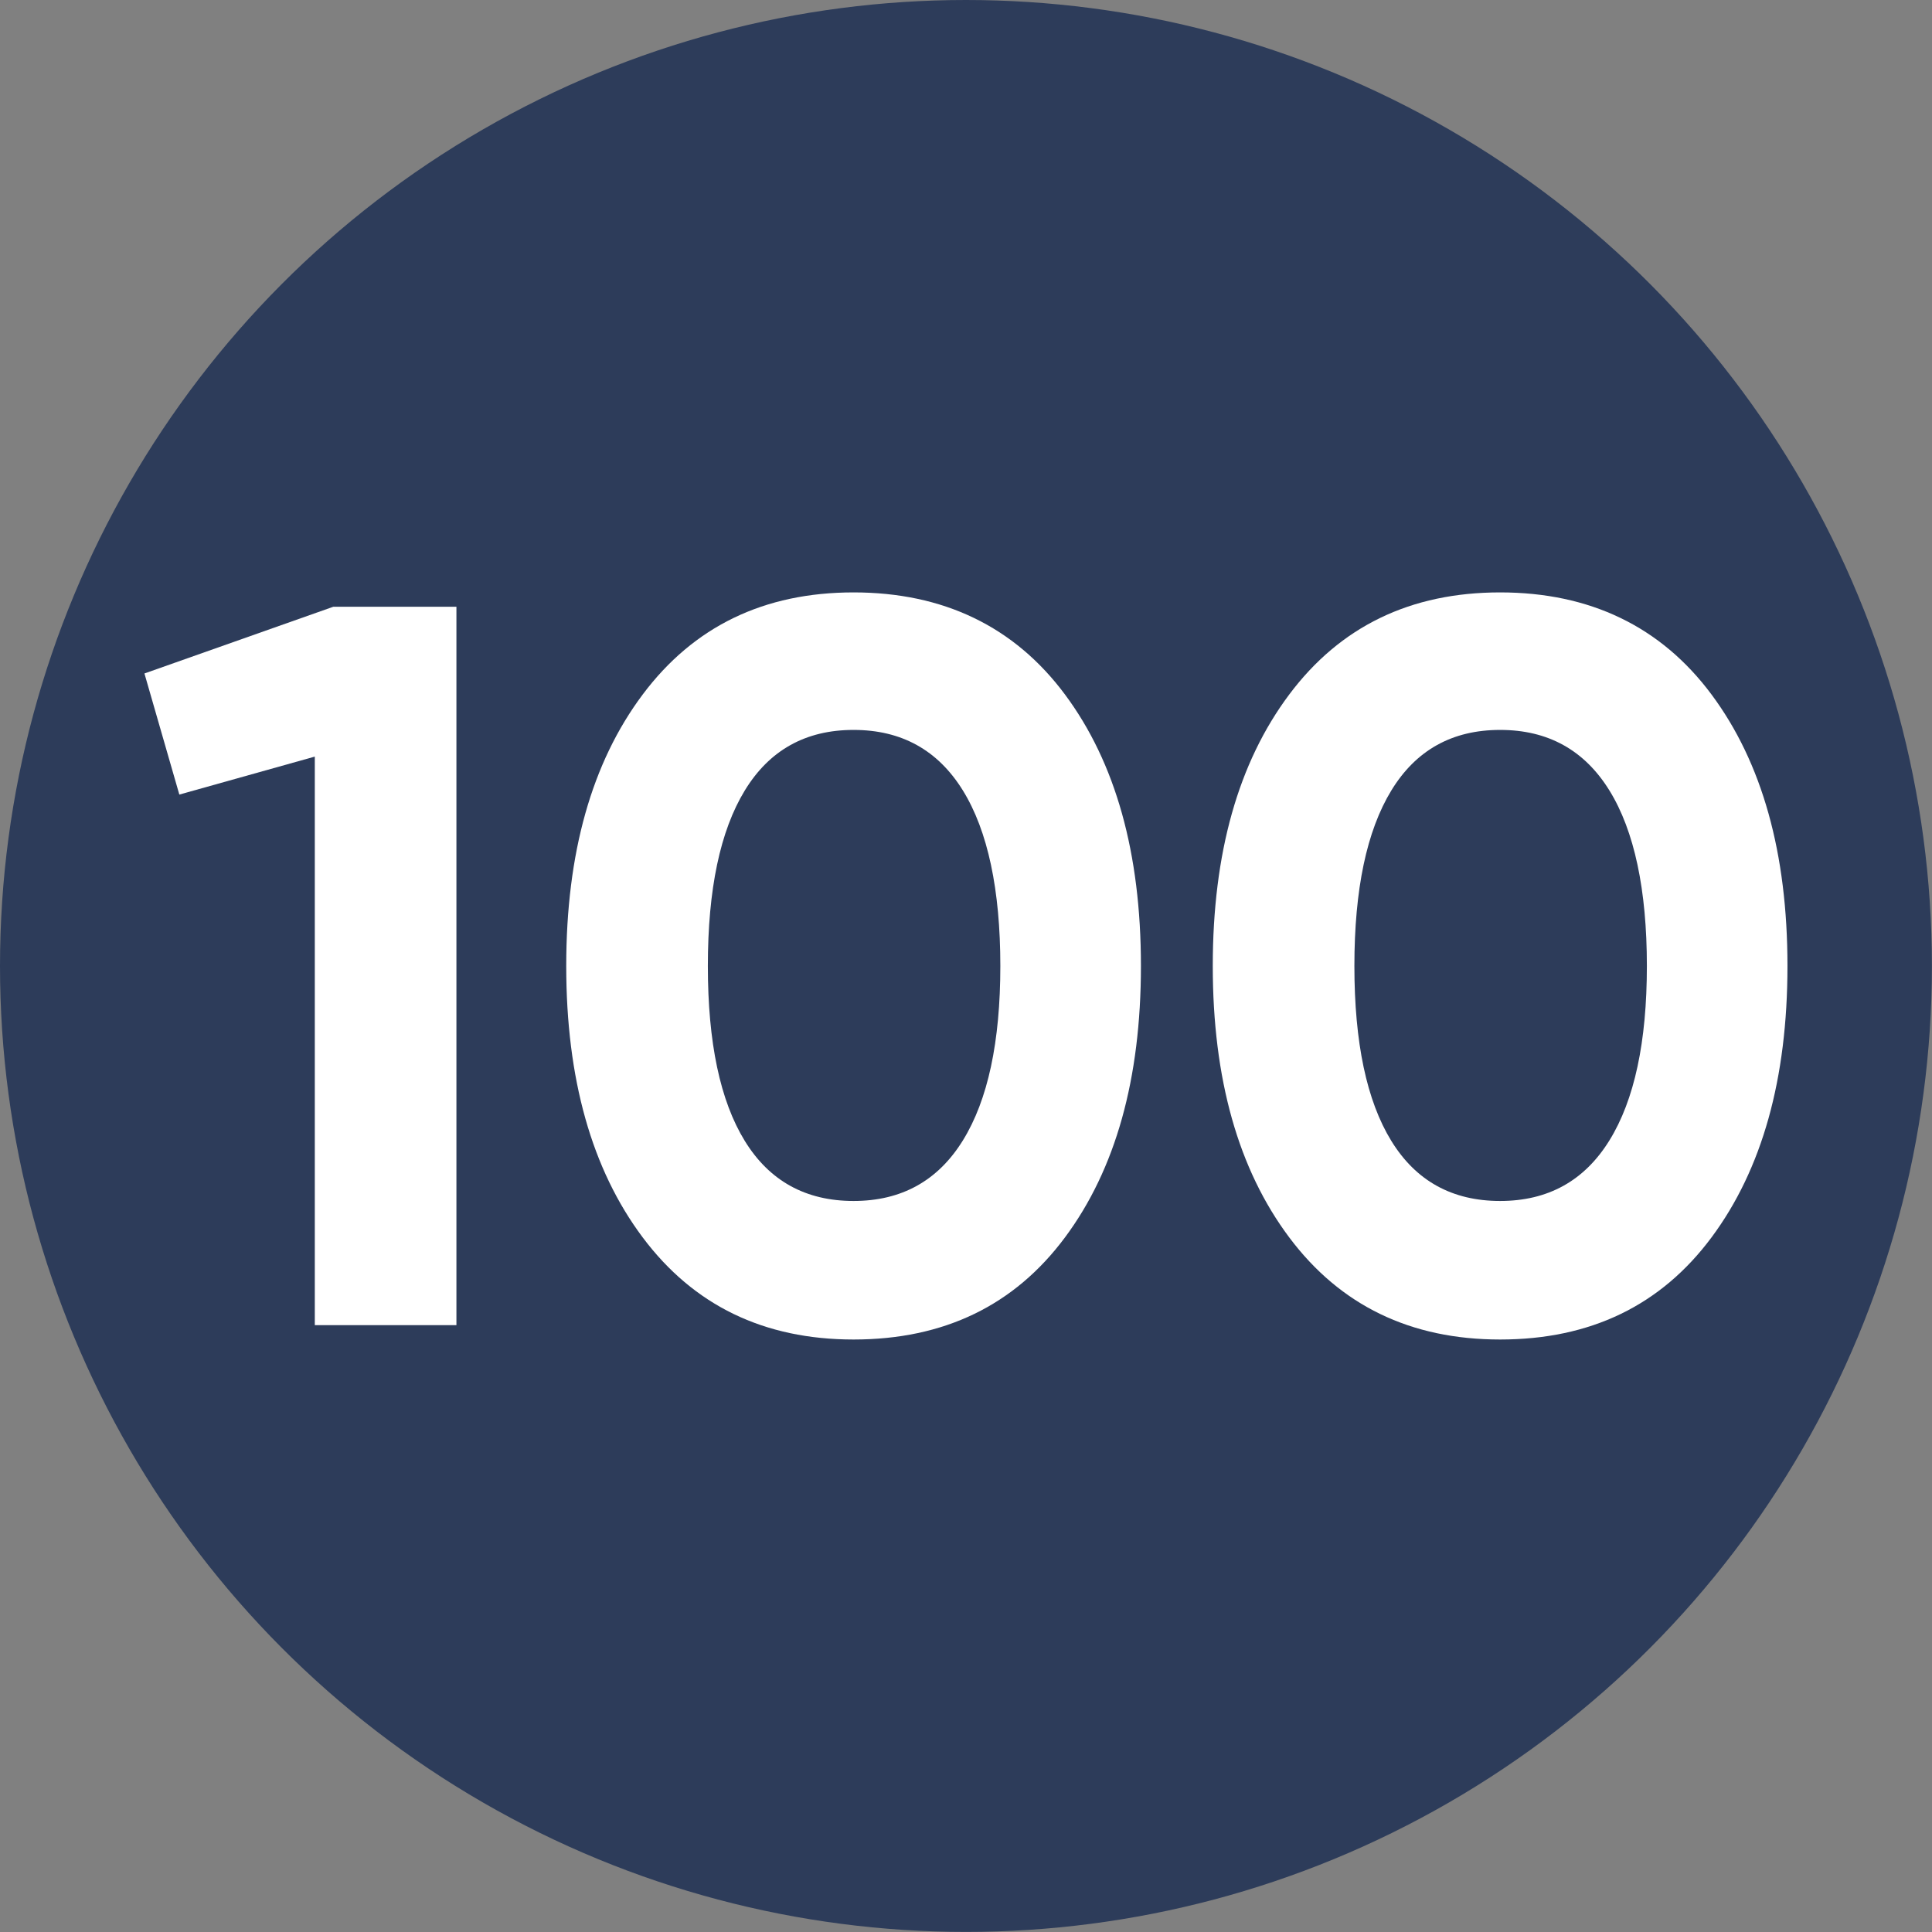
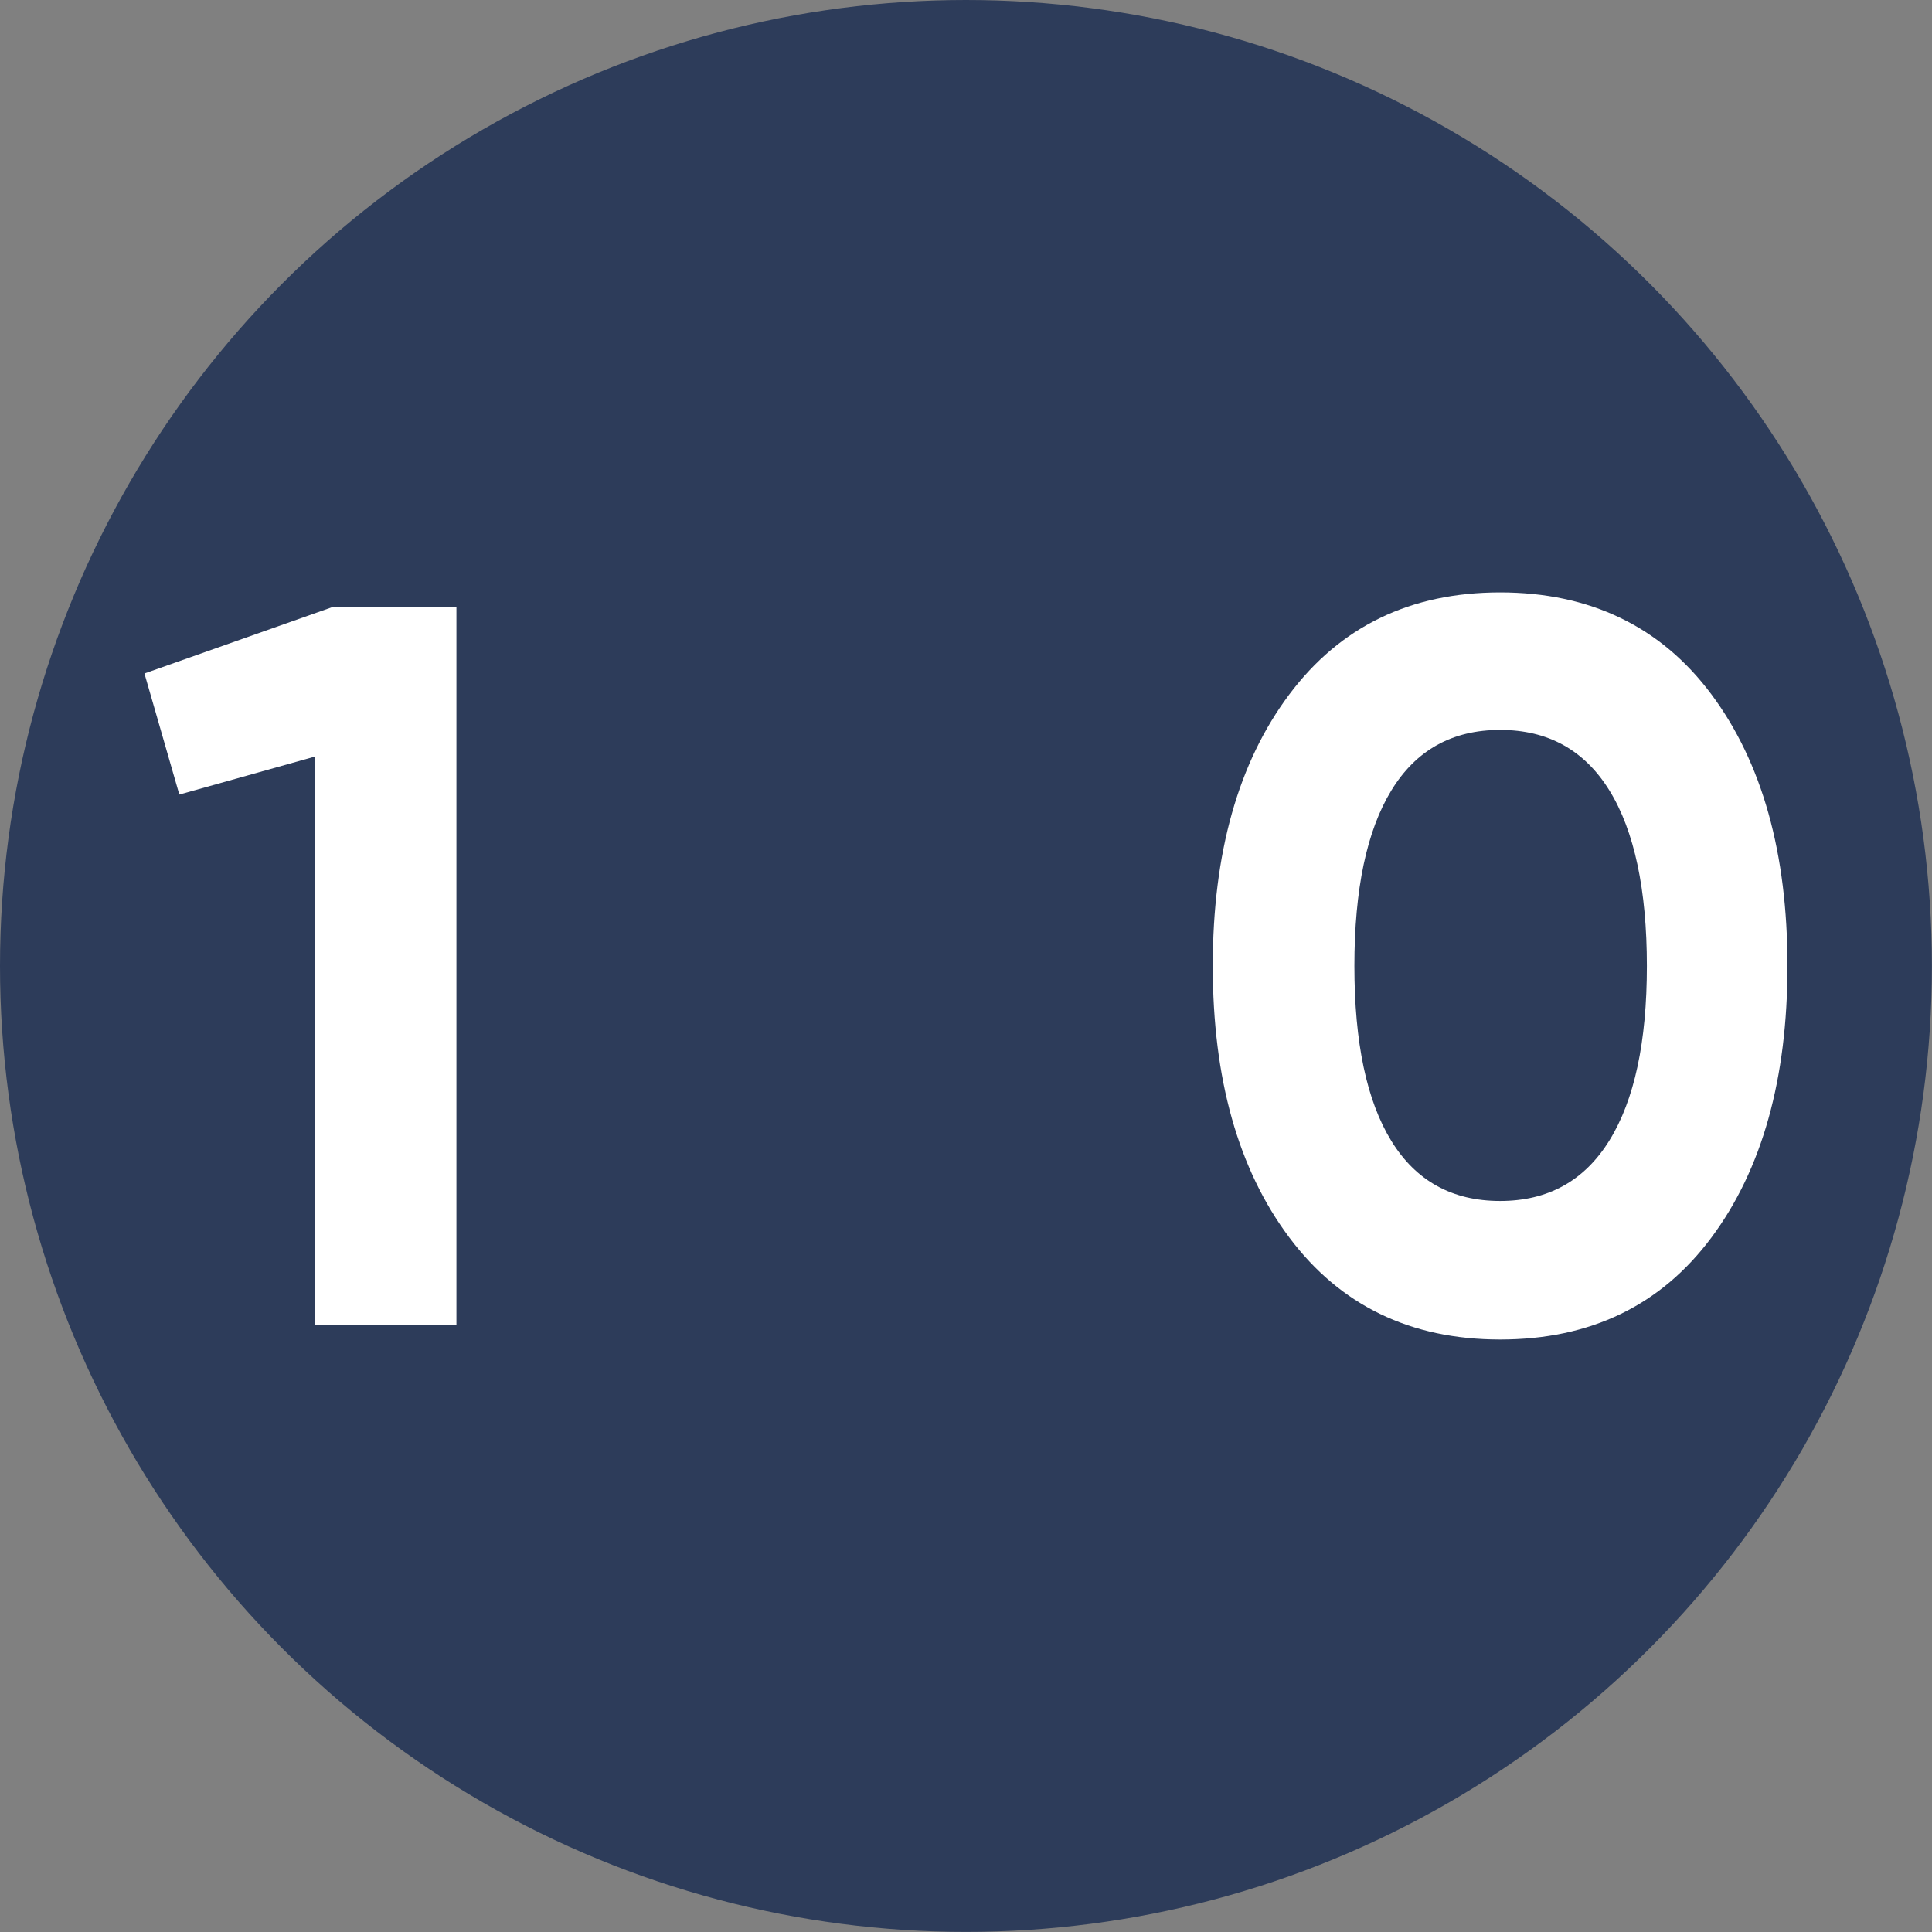
<svg xmlns="http://www.w3.org/2000/svg" id="Capa_2" data-name="Capa 2" viewBox="0 0 225.91 225.91">
  <rect x="0" y="0" width="225.91" height="225.91" fill="#808080" stroke="none" />
  <g id="Layer_1" data-name="Layer 1">
    <g>
      <circle cx="112.95" cy="112.95" r="112.95" style="fill: #2d3c5a;" />
      <g>
        <path d="M38.97,70.95h14.4v84h-16.56v-66.48l-15.84,4.44-4.08-14.16,22.08-7.8Z" style="fill: #fff;" />
-         <path d="M99.81,156.63c-10.48,0-18.7-3.98-24.66-11.94-5.96-7.96-8.94-18.54-8.94-31.74s2.98-23.78,8.94-31.74c5.96-7.96,14.18-11.94,24.66-11.94s18.8,3.98,24.72,11.94c5.92,7.96,8.88,18.54,8.88,31.74s-2.96,23.78-8.88,31.74c-5.92,7.96-14.16,11.94-24.72,11.94ZM87.09,133.41c2.88,4.68,7.12,7.02,12.72,7.02s9.86-2.36,12.78-7.08c2.92-4.72,4.38-11.52,4.38-20.4s-1.46-15.8-4.38-20.52c-2.92-4.72-7.18-7.08-12.78-7.08s-9.84,2.36-12.72,7.08c-2.88,4.72-4.32,11.56-4.32,20.52s1.44,15.78,4.32,20.46Z" style="fill: #fff;" />
        <path d="M175.41,156.63c-10.48,0-18.7-3.98-24.66-11.94-5.96-7.96-8.94-18.54-8.94-31.74s2.98-23.78,8.94-31.74c5.96-7.96,14.18-11.94,24.66-11.94s18.8,3.98,24.72,11.94c5.92,7.96,8.88,18.54,8.88,31.74s-2.96,23.78-8.88,31.74c-5.92,7.96-14.16,11.94-24.72,11.94ZM162.69,133.41c2.88,4.68,7.12,7.02,12.72,7.02s9.86-2.36,12.78-7.08c2.92-4.72,4.38-11.52,4.38-20.4s-1.46-15.8-4.38-20.52c-2.92-4.72-7.18-7.08-12.78-7.08s-9.84,2.36-12.72,7.08c-2.88,4.72-4.32,11.56-4.32,20.52s1.44,15.78,4.32,20.46Z" style="fill: #fff;" />
      </g>
    </g>
  </g>
</svg>